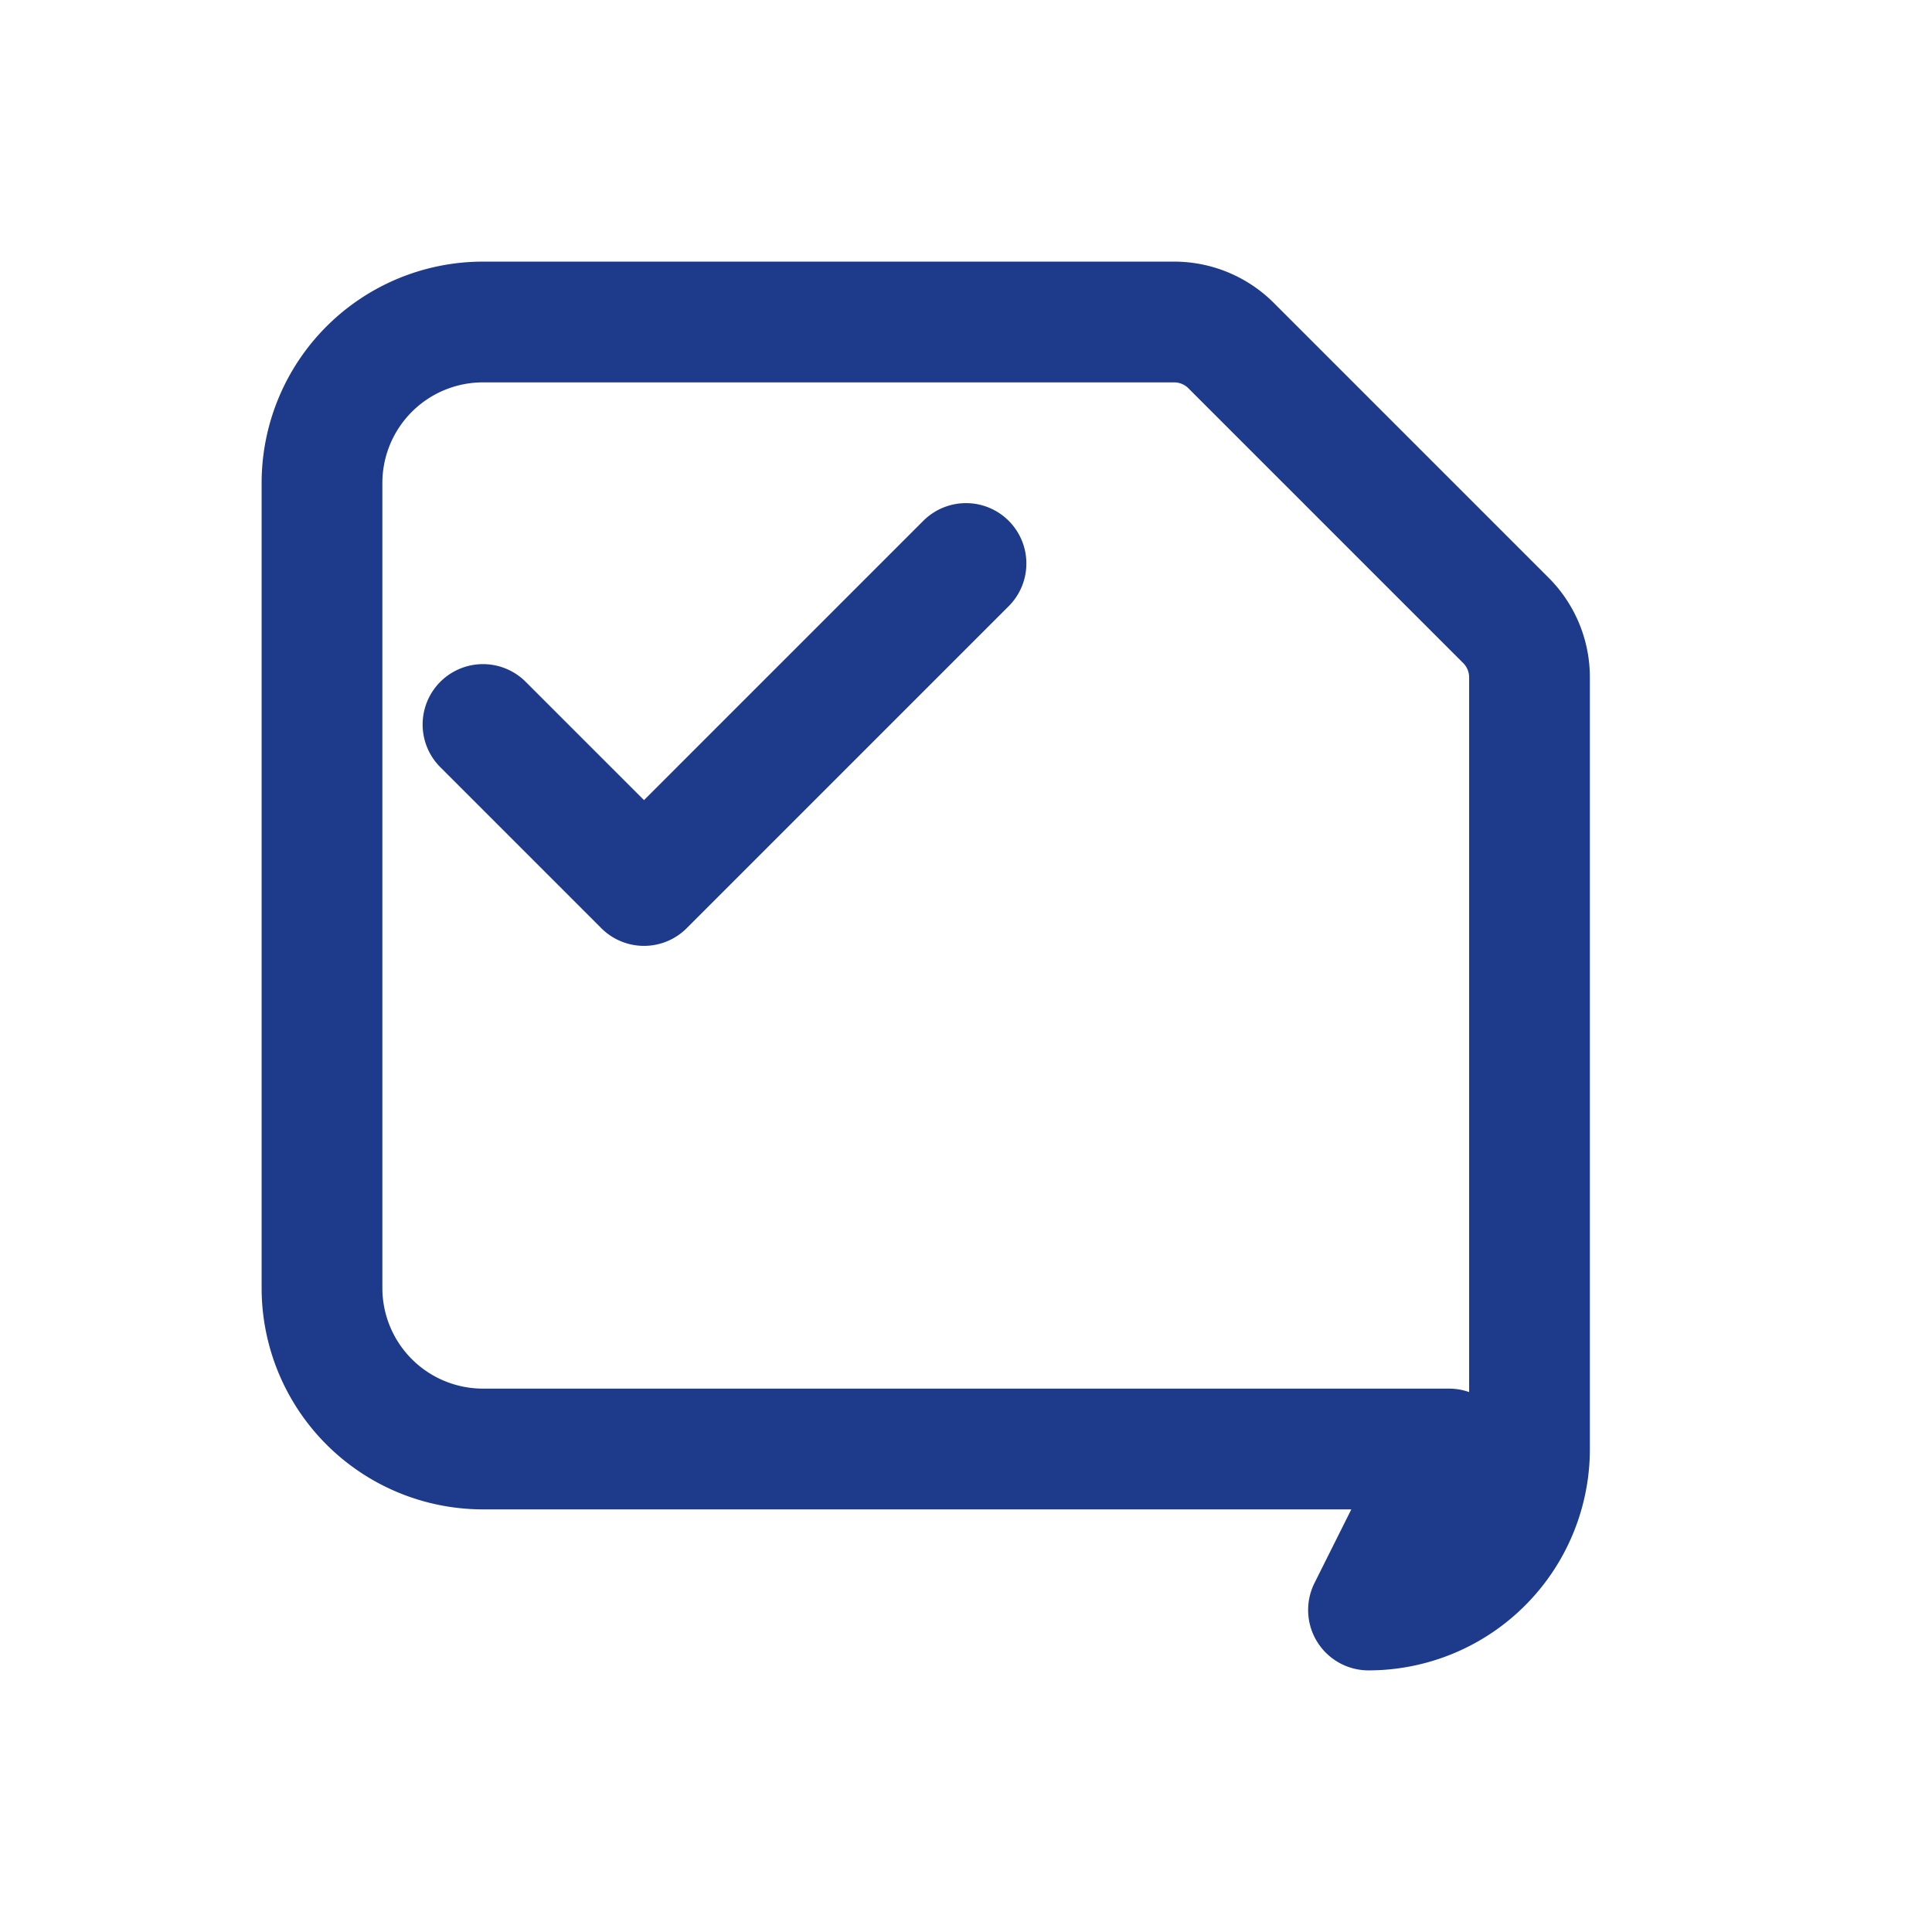
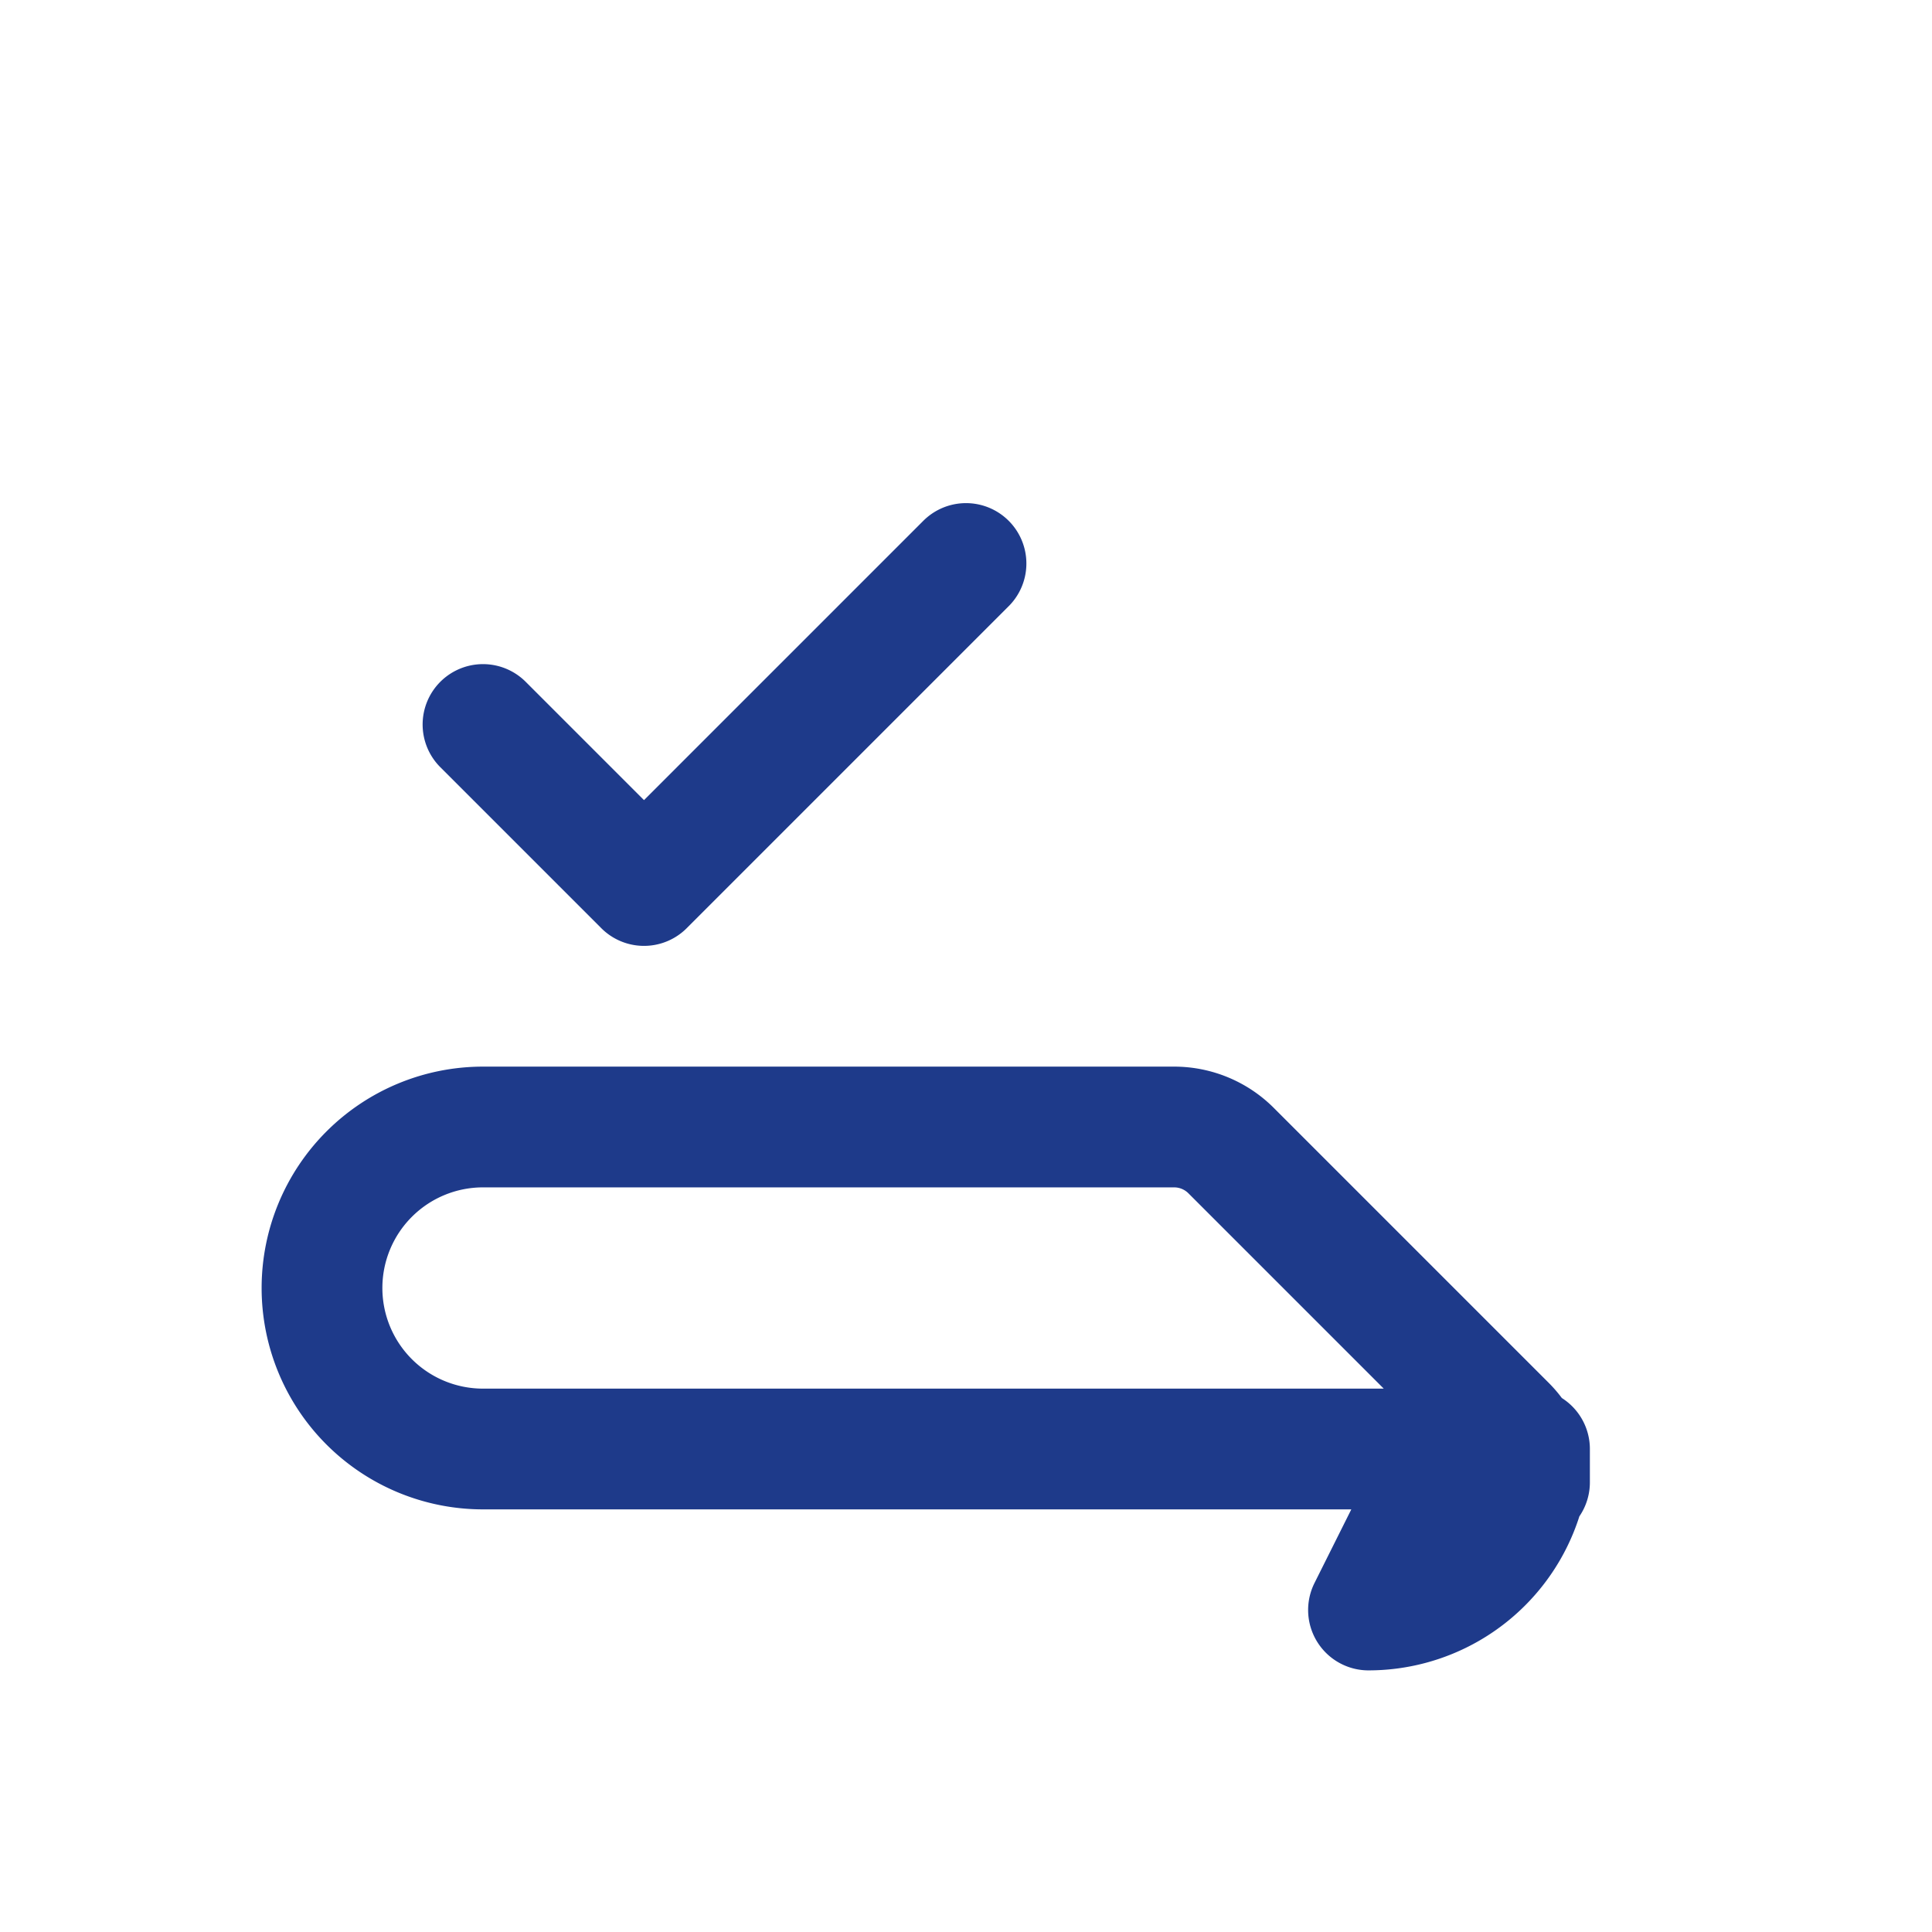
<svg xmlns="http://www.w3.org/2000/svg" fill="none" viewBox="0 0 24 24" stroke-width="1.5" stroke="#1e3a8a">
-   <path stroke-linecap="round" stroke-linejoin="round" d="M6 9l2 2 4-4m6 11H6a2 2 0 01-2-2V6a2 2 0 012-2h8.586a1 1 0 01.707.293l3.414 3.414a1 1 0 01.293.707V18a2 2 0 01-2 2z" />
+   <path stroke-linecap="round" stroke-linejoin="round" d="M6 9l2 2 4-4m6 11H6a2 2 0 01-2-2a2 2 0 012-2h8.586a1 1 0 01.707.293l3.414 3.414a1 1 0 01.293.707V18a2 2 0 01-2 2z" />
</svg>